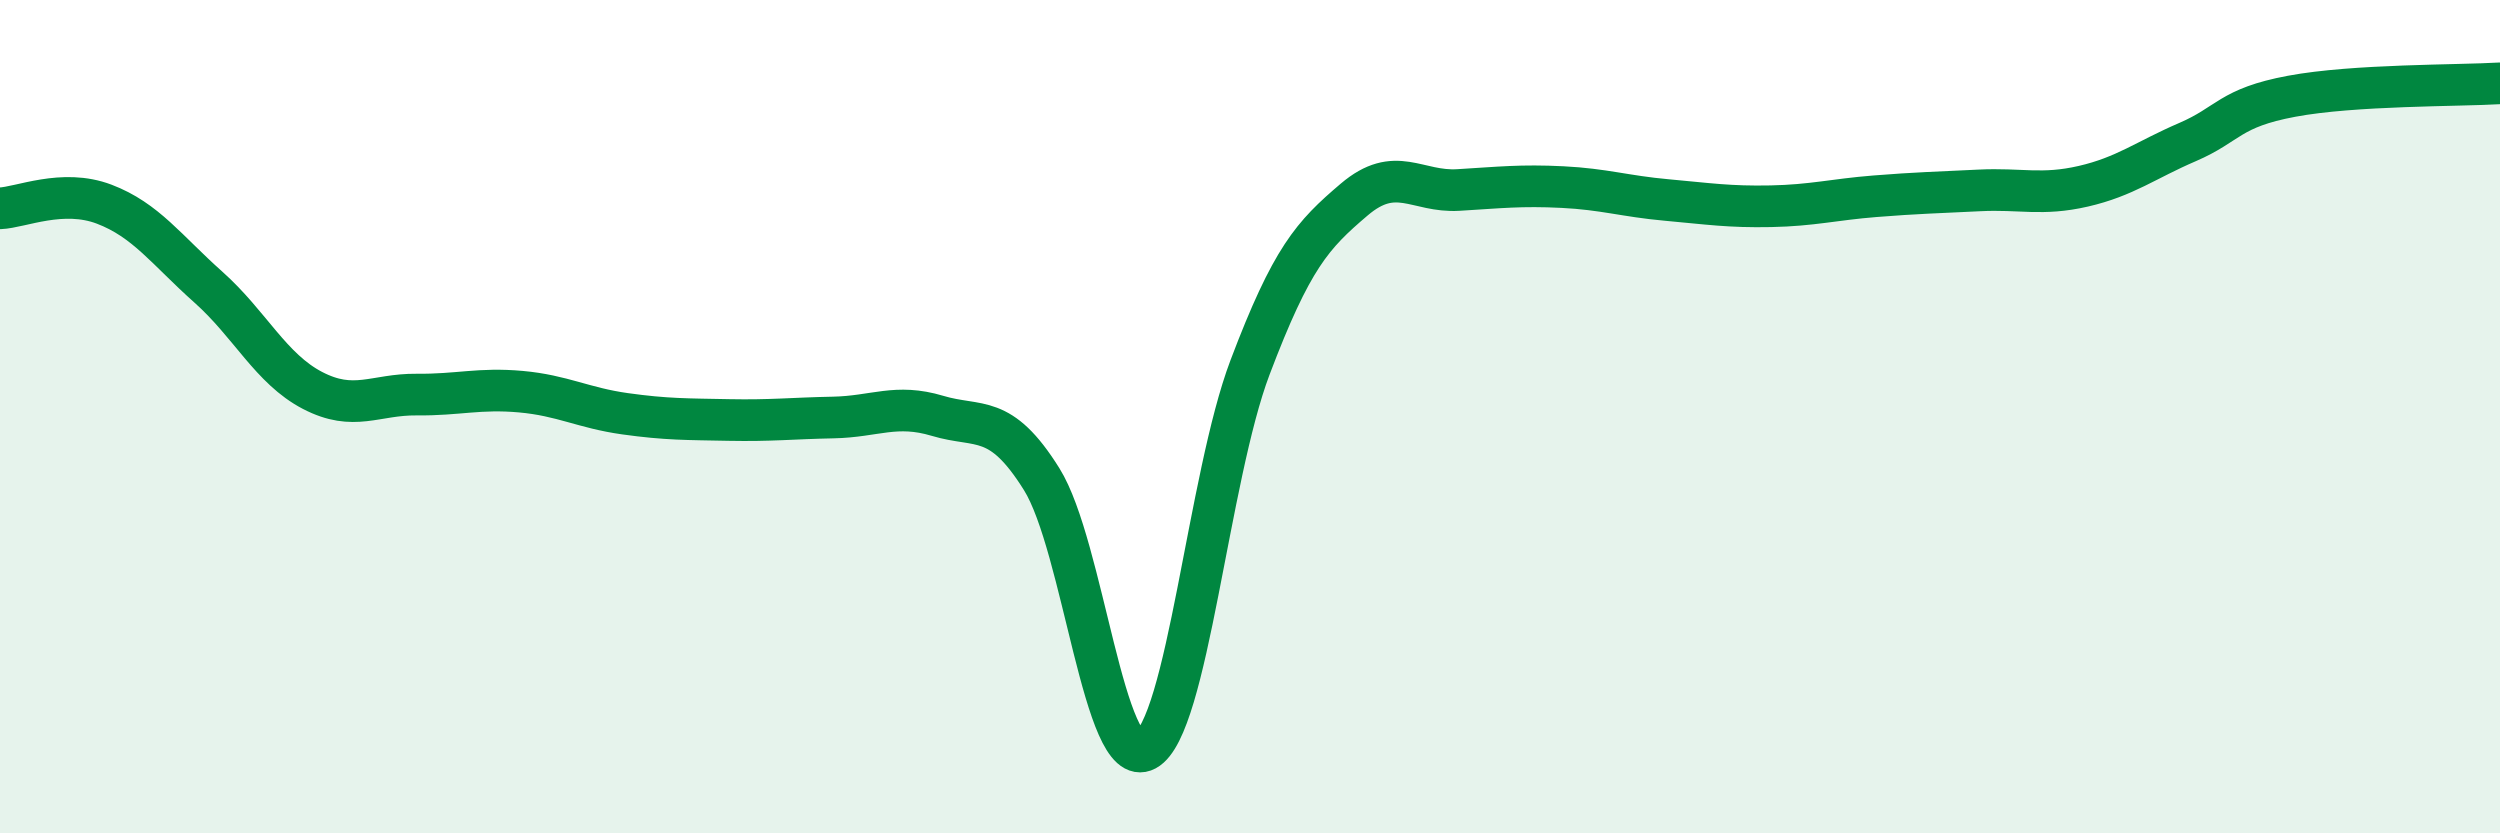
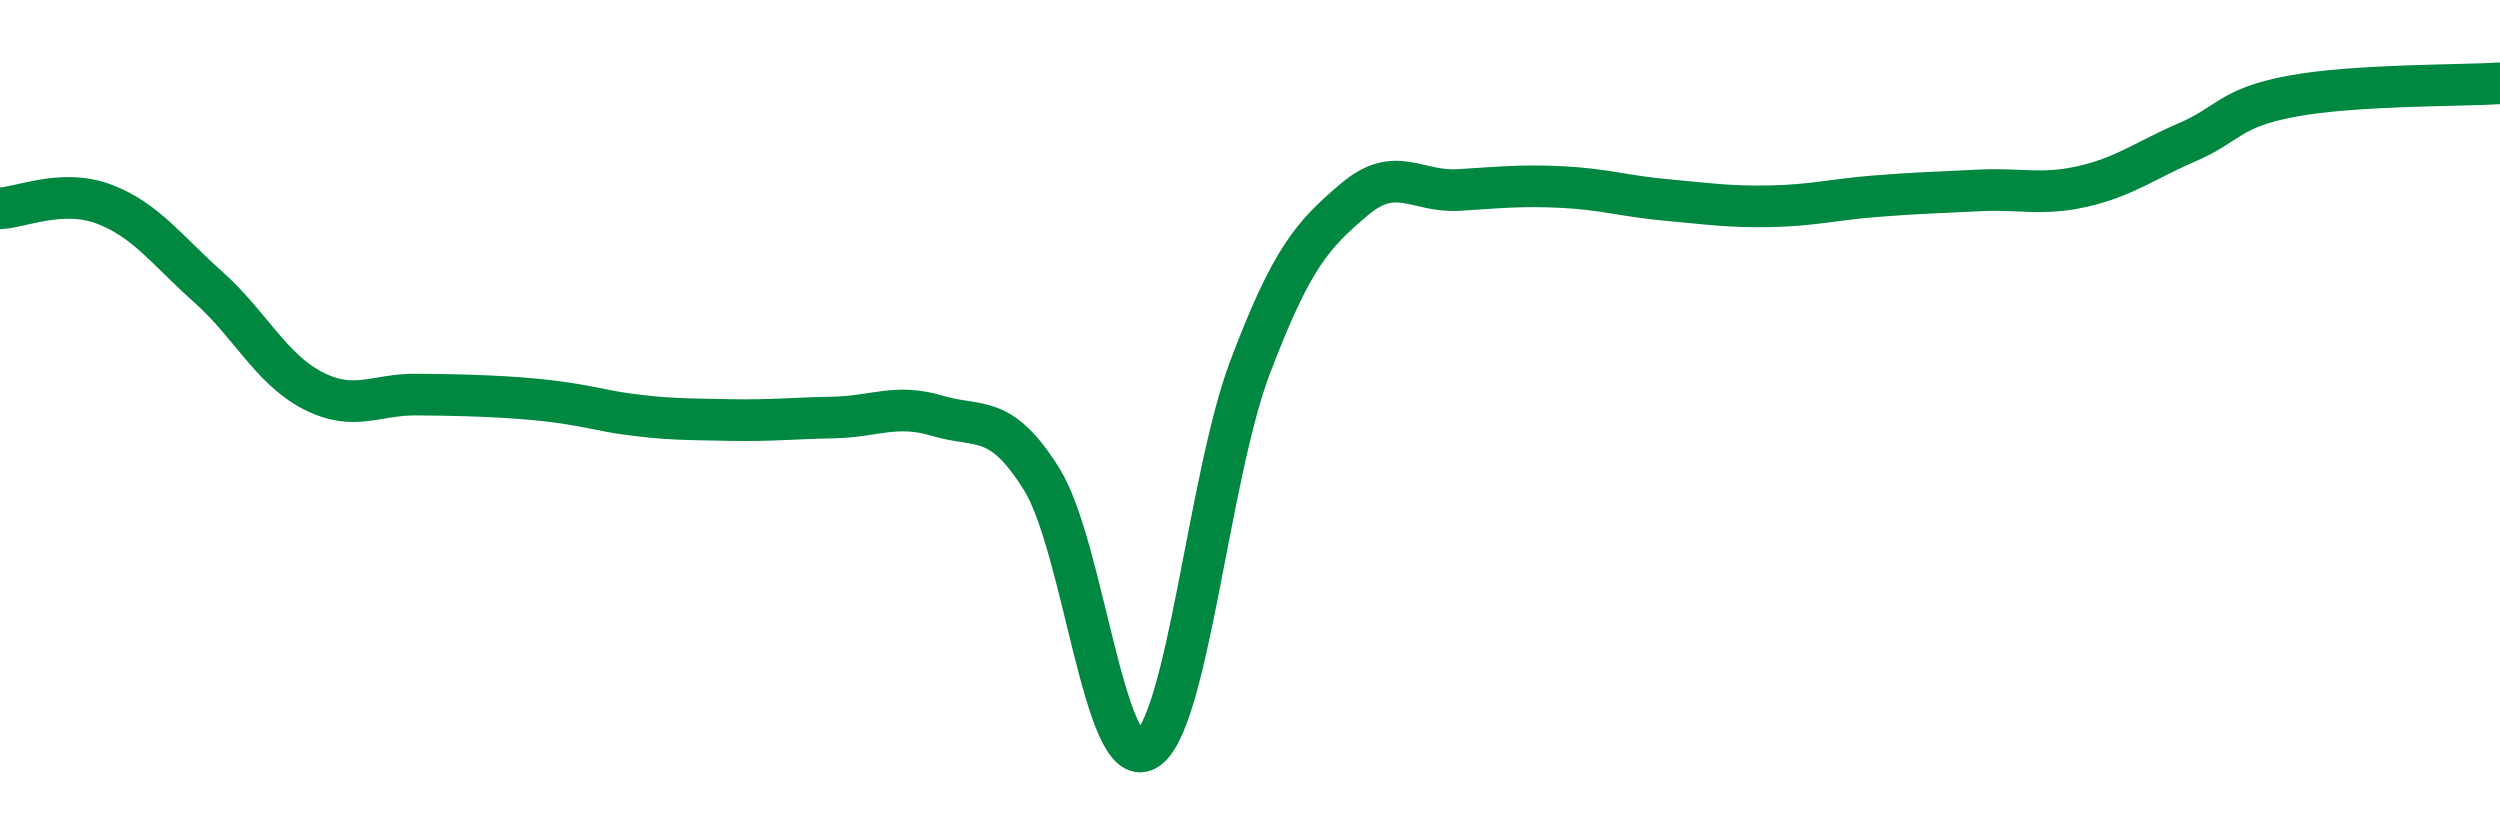
<svg xmlns="http://www.w3.org/2000/svg" width="60" height="20" viewBox="0 0 60 20">
-   <path d="M 0,5 C 0.5,4.98 1.5,4.52 2.5,4.9 C 3.5,5.28 4,6 5,6.89 C 6,7.78 6.5,8.85 7.5,9.37 C 8.5,9.89 9,9.46 10,9.47 C 11,9.48 11.5,9.31 12.5,9.4 C 13.5,9.49 14,9.79 15,9.93 C 16,10.07 16.5,10.06 17.5,10.08 C 18.5,10.1 19,10.04 20,10.02 C 21,10 21.5,9.68 22.5,9.98 C 23.5,10.28 24,9.9 25,11.5 C 26,13.1 26.5,18.54 27.5,18 C 28.5,17.46 29,11.46 30,8.82 C 31,6.18 31.5,5.64 32.5,4.79 C 33.5,3.94 34,4.62 35,4.56 C 36,4.5 36.5,4.44 37.5,4.49 C 38.5,4.54 39,4.71 40,4.8 C 41,4.89 41.5,4.97 42.5,4.95 C 43.5,4.93 44,4.79 45,4.71 C 46,4.63 46.5,4.62 47.5,4.57 C 48.5,4.52 49,4.7 50,4.47 C 51,4.24 51.5,3.84 52.5,3.41 C 53.5,2.98 53.5,2.59 55,2.31 C 56.5,2.03 59,2.06 60,2L60 20L0 20Z" fill="#008740" opacity="0.1" stroke-linecap="round" stroke-linejoin="round" />
-   <path d="M 0,5 C 0.5,4.98 1.5,4.52 2.5,4.9 C 3.5,5.28 4,6 5,6.89 C 6,7.78 6.5,8.85 7.5,9.37 C 8.5,9.89 9,9.46 10,9.47 C 11,9.48 11.5,9.31 12.5,9.4 C 13.5,9.49 14,9.79 15,9.93 C 16,10.07 16.5,10.06 17.5,10.08 C 18.5,10.1 19,10.04 20,10.02 C 21,10 21.5,9.68 22.5,9.98 C 23.5,10.28 24,9.9 25,11.5 C 26,13.1 26.5,18.54 27.5,18 C 28.5,17.46 29,11.46 30,8.82 C 31,6.18 31.5,5.64 32.5,4.79 C 33.5,3.94 34,4.62 35,4.56 C 36,4.5 36.5,4.44 37.5,4.49 C 38.5,4.54 39,4.71 40,4.8 C 41,4.89 41.5,4.97 42.5,4.95 C 43.5,4.93 44,4.79 45,4.71 C 46,4.63 46.5,4.62 47.5,4.57 C 48.5,4.52 49,4.7 50,4.47 C 51,4.24 51.5,3.84 52.5,3.41 C 53.5,2.98 53.5,2.59 55,2.31 C 56.5,2.03 59,2.06 60,2" stroke="#008740" stroke-width="1" fill="none" stroke-linecap="round" stroke-linejoin="round" />
+   <path d="M 0,5 C 0.5,4.98 1.5,4.52 2.5,4.9 C 3.5,5.28 4,6 5,6.89 C 6,7.78 6.5,8.85 7.5,9.37 C 8.5,9.89 9,9.46 10,9.47 C 13.5,9.49 14,9.79 15,9.93 C 16,10.07 16.5,10.06 17.5,10.08 C 18.5,10.1 19,10.04 20,10.02 C 21,10 21.5,9.68 22.5,9.98 C 23.5,10.28 24,9.9 25,11.5 C 26,13.1 26.5,18.54 27.5,18 C 28.5,17.46 29,11.46 30,8.82 C 31,6.18 31.5,5.64 32.5,4.79 C 33.5,3.94 34,4.62 35,4.56 C 36,4.5 36.5,4.44 37.5,4.49 C 38.5,4.54 39,4.71 40,4.8 C 41,4.89 41.5,4.97 42.5,4.95 C 43.5,4.93 44,4.79 45,4.71 C 46,4.63 46.5,4.62 47.5,4.57 C 48.5,4.52 49,4.7 50,4.47 C 51,4.24 51.5,3.84 52.5,3.41 C 53.5,2.98 53.5,2.59 55,2.31 C 56.5,2.03 59,2.06 60,2" stroke="#008740" stroke-width="1" fill="none" stroke-linecap="round" stroke-linejoin="round" />
</svg>